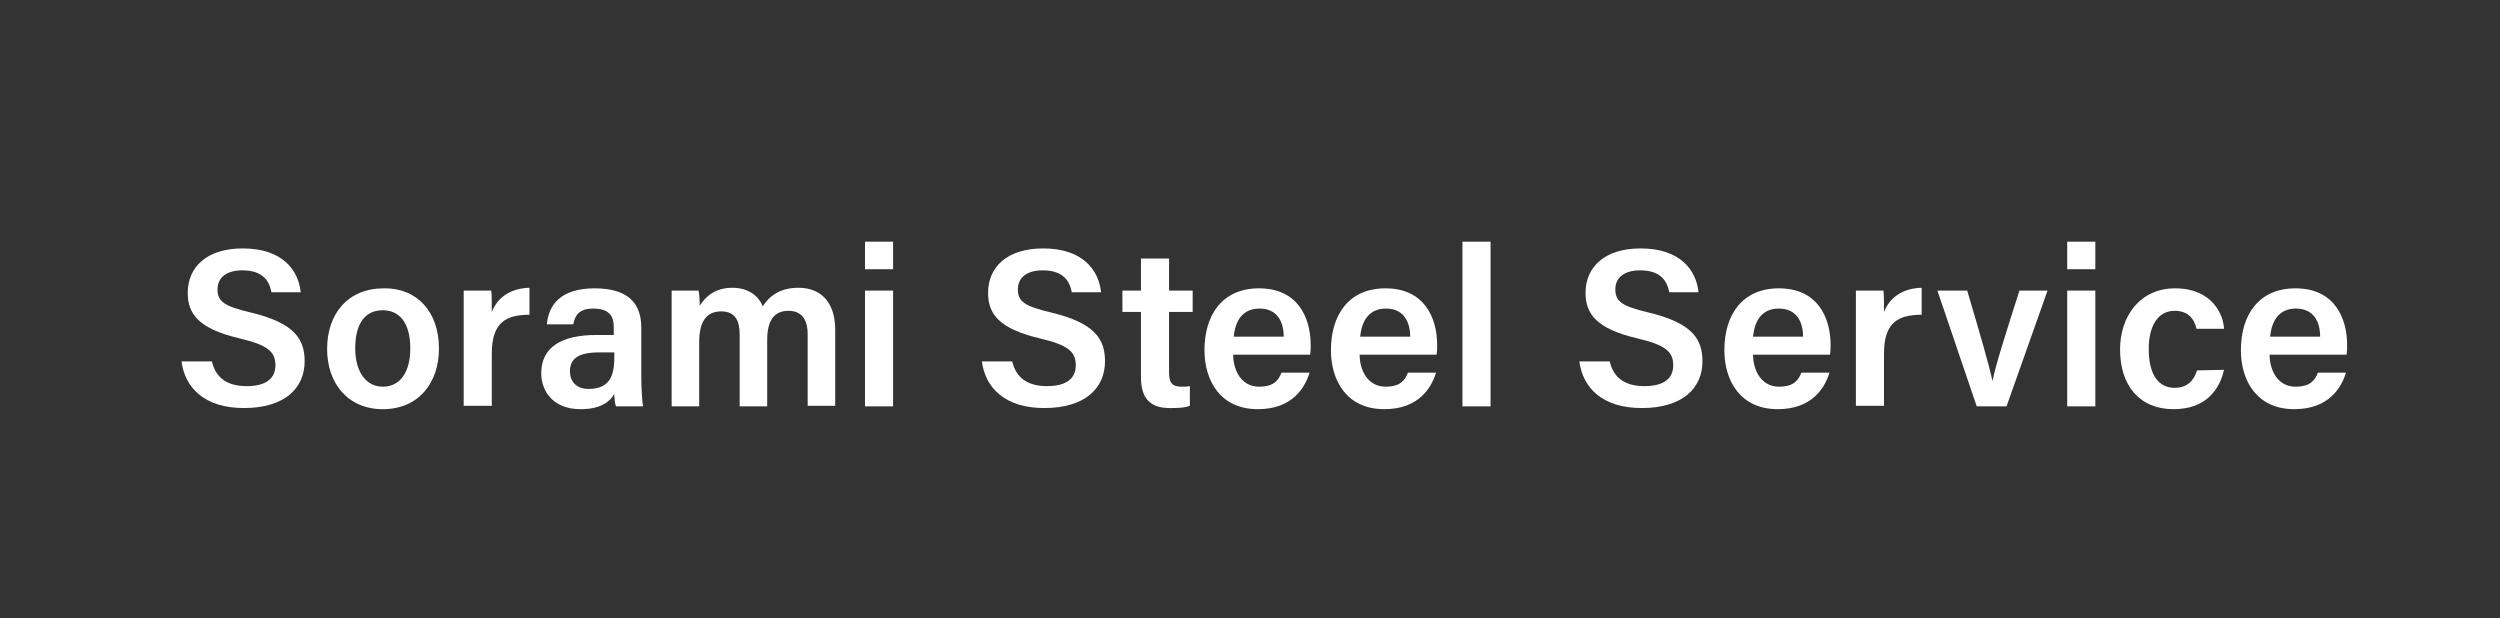
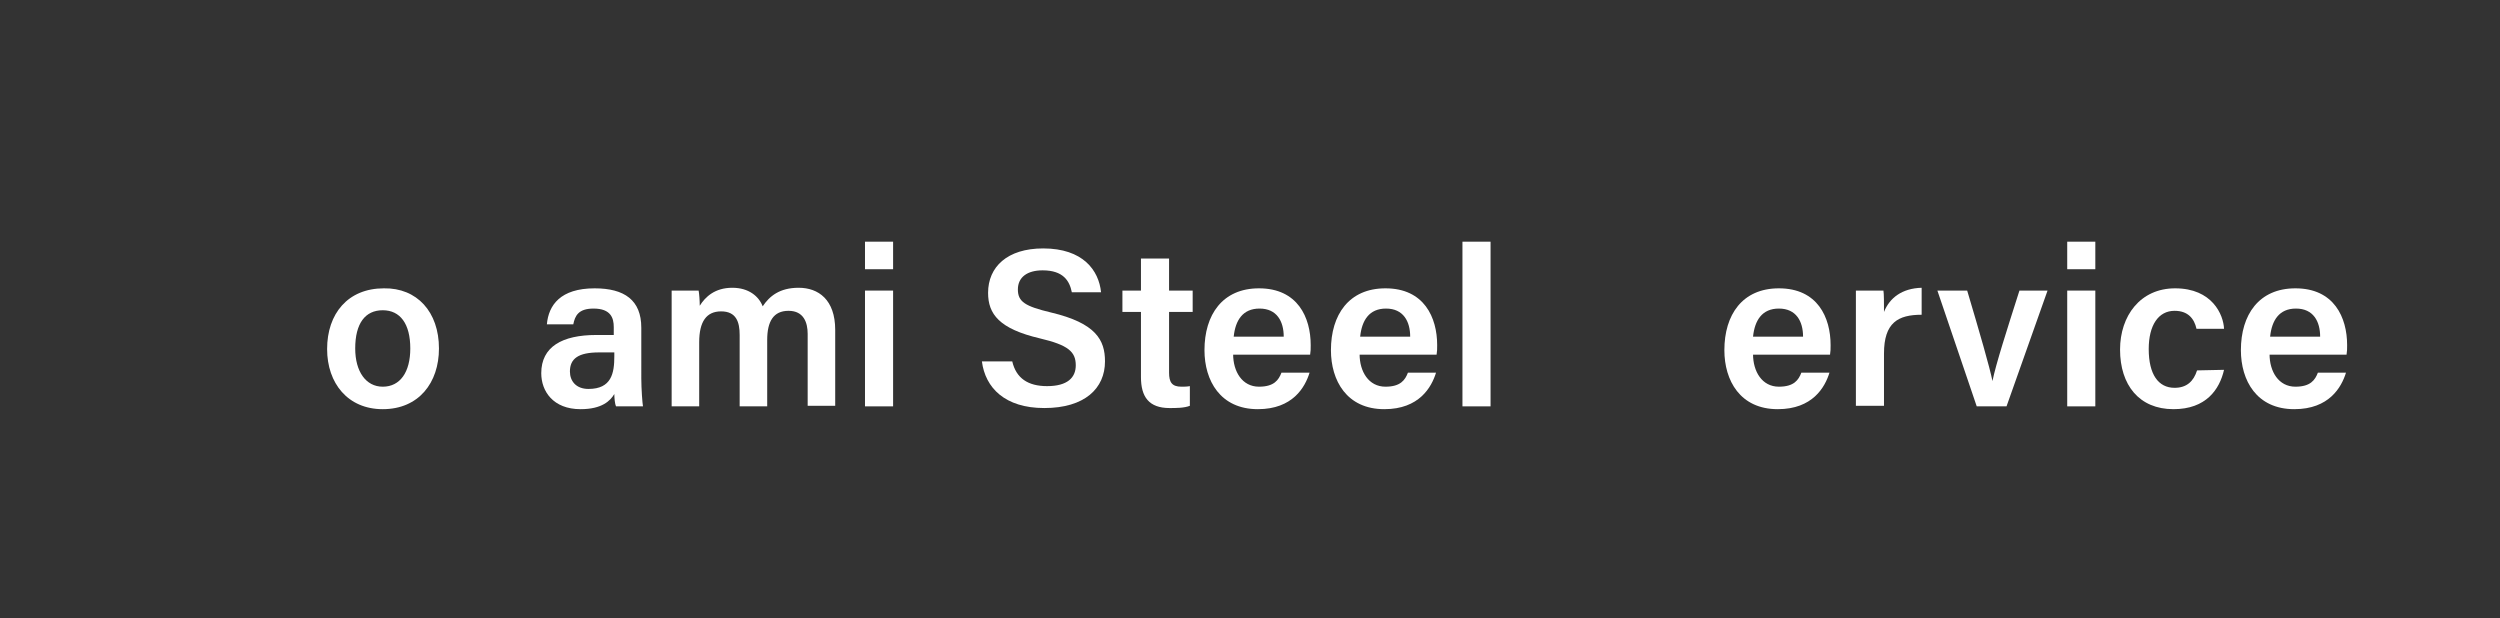
<svg xmlns="http://www.w3.org/2000/svg" version="1.1" id="_レイヤー_2" x="0px" y="0px" viewBox="0 0 444.8 110" style="enable-background:new 0 0 444.8 110;" xml:space="preserve">
  <rect x="0" y="0" width="444.8" height="110" fill="#333333" stroke="none" />
  <style type="text/css">
	.st0{fill:#FFFFFF;}
</style>
  <g>
-     <path class="st0" d="M37.7,64.3c0.7,3,2.8,4.4,6.2,4.4c3.6,0,5.1-1.5,5.1-3.7c0-2.4-1.3-3.6-6.4-4.8c-7.2-1.7-9.2-4.3-9.2-8.1   c0-4.6,3.4-7.9,9.8-7.9c7.1,0,9.9,3.9,10.3,7.8h-5.2c-0.4-2-1.5-3.9-5.2-3.9c-2.7,0-4.4,1.2-4.4,3.4s1.3,3,5.9,4.1   c8,1.9,9.6,4.9,9.6,8.7c0,4.8-3.6,8.3-10.8,8.3c-7,0-10.5-3.6-11.1-8.3H37.7z" />
    <path class="st0" d="M78.1,62c0,6.1-3.6,10.8-10,10.8c-6.2,0-9.9-4.6-9.9-10.7c0-6.3,3.7-10.8,10.1-10.8   C74.2,51.2,78.1,55.5,78.1,62z M63.2,62c0,4.1,1.9,6.8,4.9,6.8c3.1,0,4.9-2.6,4.9-6.8c0-4.4-1.8-6.8-4.9-6.8   C65,55.2,63.2,57.5,63.2,62z" />
-     <path class="st0" d="M82.5,57.3c0-2.3,0-4.1,0-5.6h4.9c0.1,0.5,0.1,2.4,0.1,3.8c1-2.5,3.2-4.2,6.7-4.3V56c-4.2,0-6.7,1.4-6.7,6.9   v9.3h-5V57.3z" />
    <path class="st0" d="M114.1,67.3c0,1.9,0.2,4.5,0.3,5h-4.8c-0.2-0.4-0.3-1.5-0.3-2.2c-0.7,1.2-2.2,2.7-6,2.7c-4.9,0-7-3.2-7-6.4   c0-4.7,3.7-6.8,9.8-6.8c1.1,0,2.4,0,3.1,0v-1.4c0-1.6-0.5-3.3-3.6-3.3c-2.7,0-3.3,1.3-3.6,2.8h-4.7c0.3-3.4,2.4-6.4,8.5-6.4   c5.3,0,8.3,2.1,8.3,7C114.1,58.3,114.1,67.3,114.1,67.3z M109.3,62.7c-0.5,0-1.8,0-2.7,0c-3.7,0-5.2,1.1-5.2,3.4   c0,1.7,1.1,3.1,3.3,3.1c4.1,0,4.6-2.8,4.6-5.8C109.3,63.4,109.3,62.7,109.3,62.7z" />
    <path class="st0" d="M119.5,57c0-1.8,0-3.6,0-5.3h4.8c0.1,0.5,0.2,1.8,0.2,2.7c1-1.6,2.7-3.2,5.8-3.2c2.9,0,4.7,1.5,5.4,3.3   c1.2-1.8,3-3.3,6.4-3.3c3.5,0,6.5,2.1,6.5,7.5v13.5h-4.9V59.4c0-2-0.7-4.1-3.4-4.1s-3.8,1.9-3.8,5.2v11.8h-4.9V59.6   c0-2.3-0.6-4.2-3.3-4.2c-2.6,0-3.9,1.8-3.9,5.5v11.4h-4.9V57z" />
    <path class="st0" d="M153.9,43h5v4.9h-5V43z M153.9,51.7h5v20.6h-5V51.7z" />
    <path class="st0" d="M180.1,64.3c0.7,3,2.8,4.4,6.2,4.4c3.6,0,5.1-1.5,5.1-3.7c0-2.4-1.3-3.6-6.4-4.8c-7.2-1.7-9.2-4.3-9.2-8.1   c0-4.6,3.4-7.9,9.8-7.9c7.1,0,9.9,3.9,10.3,7.8h-5.2c-0.4-2-1.5-3.9-5.2-3.9c-2.7,0-4.4,1.2-4.4,3.4s1.3,3,5.9,4.1   c8,1.9,9.6,4.9,9.6,8.7c0,4.8-3.6,8.3-10.8,8.3c-7,0-10.5-3.6-11.1-8.3H180.1z" />
    <path class="st0" d="M199.7,51.7h3.3V46h5v5.7h4.2v3.8H208v10.8c0,1.7,0.5,2.5,2.2,2.5c0.4,0,1,0,1.5-0.1v3.5   c-1,0.4-2.5,0.4-3.6,0.4c-3.7,0-5.1-2-5.1-5.5V55.5h-3.3L199.7,51.7L199.7,51.7z" />
    <path class="st0" d="M219.4,63c0,3.1,1.6,5.8,4.6,5.8c2.7,0,3.5-1.2,4-2.5h5c-0.8,2.6-3,6.5-9.2,6.5c-6.7,0-9.5-5.1-9.5-10.5   c0-6.3,3.2-11,9.7-11c6.9,0,9.2,5.2,9.2,10.1c0,0.7,0,1.1-0.1,1.7h-13.7V63z M228.4,59.9c0-2.7-1.2-5-4.3-5c-3,0-4.3,2.1-4.6,5   H228.4z" />
    <path class="st0" d="M241.9,63c0,3.1,1.6,5.8,4.6,5.8c2.7,0,3.5-1.2,4-2.5h5c-0.8,2.6-3,6.5-9.2,6.5c-6.7,0-9.5-5.1-9.5-10.5   c0-6.3,3.2-11,9.7-11c6.9,0,9.2,5.2,9.2,10.1c0,0.7,0,1.1-0.1,1.7h-13.7V63z M250.9,59.9c0-2.7-1.2-5-4.3-5c-3,0-4.3,2.1-4.6,5   H250.9z" />
-     <path class="st0" d="M260.2,72.3V43h5v29.3H260.2z" />
-     <path class="st0" d="M286.4,64.3c0.7,3,2.8,4.4,6.2,4.4c3.6,0,5.1-1.5,5.1-3.7c0-2.4-1.3-3.6-6.4-4.8c-7.2-1.7-9.2-4.3-9.2-8.1   c0-4.6,3.4-7.9,9.8-7.9c7.1,0,9.9,3.9,10.3,7.8H297c-0.4-2-1.5-3.9-5.2-3.9c-2.7,0-4.4,1.2-4.4,3.4s1.3,3,5.9,4.1   c8,1.9,9.6,4.9,9.6,8.7c0,4.8-3.6,8.3-10.8,8.3c-7,0-10.5-3.6-11.1-8.3H286.4z" />
+     <path class="st0" d="M260.2,72.3V43h5v29.3z" />
    <path class="st0" d="M311.9,63c0,3.1,1.6,5.8,4.6,5.8c2.7,0,3.5-1.2,4-2.5h5c-0.8,2.6-3,6.5-9.2,6.5c-6.7,0-9.5-5.1-9.5-10.5   c0-6.3,3.2-11,9.7-11c6.9,0,9.2,5.2,9.2,10.1c0,0.7,0,1.1-0.1,1.7h-13.7V63z M320.8,59.9c0-2.7-1.2-5-4.3-5c-3,0-4.3,2.1-4.6,5   H320.8z" />
    <path class="st0" d="M330.2,57.3c0-2.3,0-4.1,0-5.6h4.9c0.1,0.5,0.1,2.4,0.1,3.8c1-2.5,3.2-4.2,6.7-4.3V56c-4.2,0-6.7,1.4-6.7,6.9   v9.3h-5V57.3z" />
    <path class="st0" d="M350,51.7c2.2,7.4,4,13.6,4.5,16.1l0,0c0.6-3,2.6-9.2,4.8-16.1h5L357,72.3h-5.3l-7-20.6   C344.7,51.7,350,51.7,350,51.7z" />
    <path class="st0" d="M367.8,43h5v4.9h-5V43z M367.8,51.7h5v20.6h-5V51.7z" />
    <path class="st0" d="M395.7,65.8c-0.8,3.5-3.2,7-9,7c-6.1,0-9.5-4.3-9.5-10.6c0-6,3.6-10.9,9.8-10.9c6.6,0,8.6,4.7,8.7,7.2h-4.9   c-0.4-1.8-1.5-3.2-3.9-3.2c-2.9,0-4.6,2.6-4.6,6.8c0,4.5,1.7,6.9,4.6,6.9c2.2,0,3.4-1.2,4-3.1L395.7,65.8L395.7,65.8z" />
    <path class="st0" d="M403.8,63c0,3.1,1.6,5.8,4.6,5.8c2.7,0,3.5-1.2,4-2.5h5c-0.8,2.6-3,6.5-9.2,6.5c-6.7,0-9.5-5.1-9.5-10.5   c0-6.3,3.2-11,9.7-11c6.9,0,9.2,5.2,9.2,10.1c0,0.7,0,1.1-0.1,1.7h-13.7V63z M412.8,59.9c0-2.7-1.2-5-4.3-5c-3,0-4.3,2.1-4.6,5   H412.8z" />
  </g>
</svg>